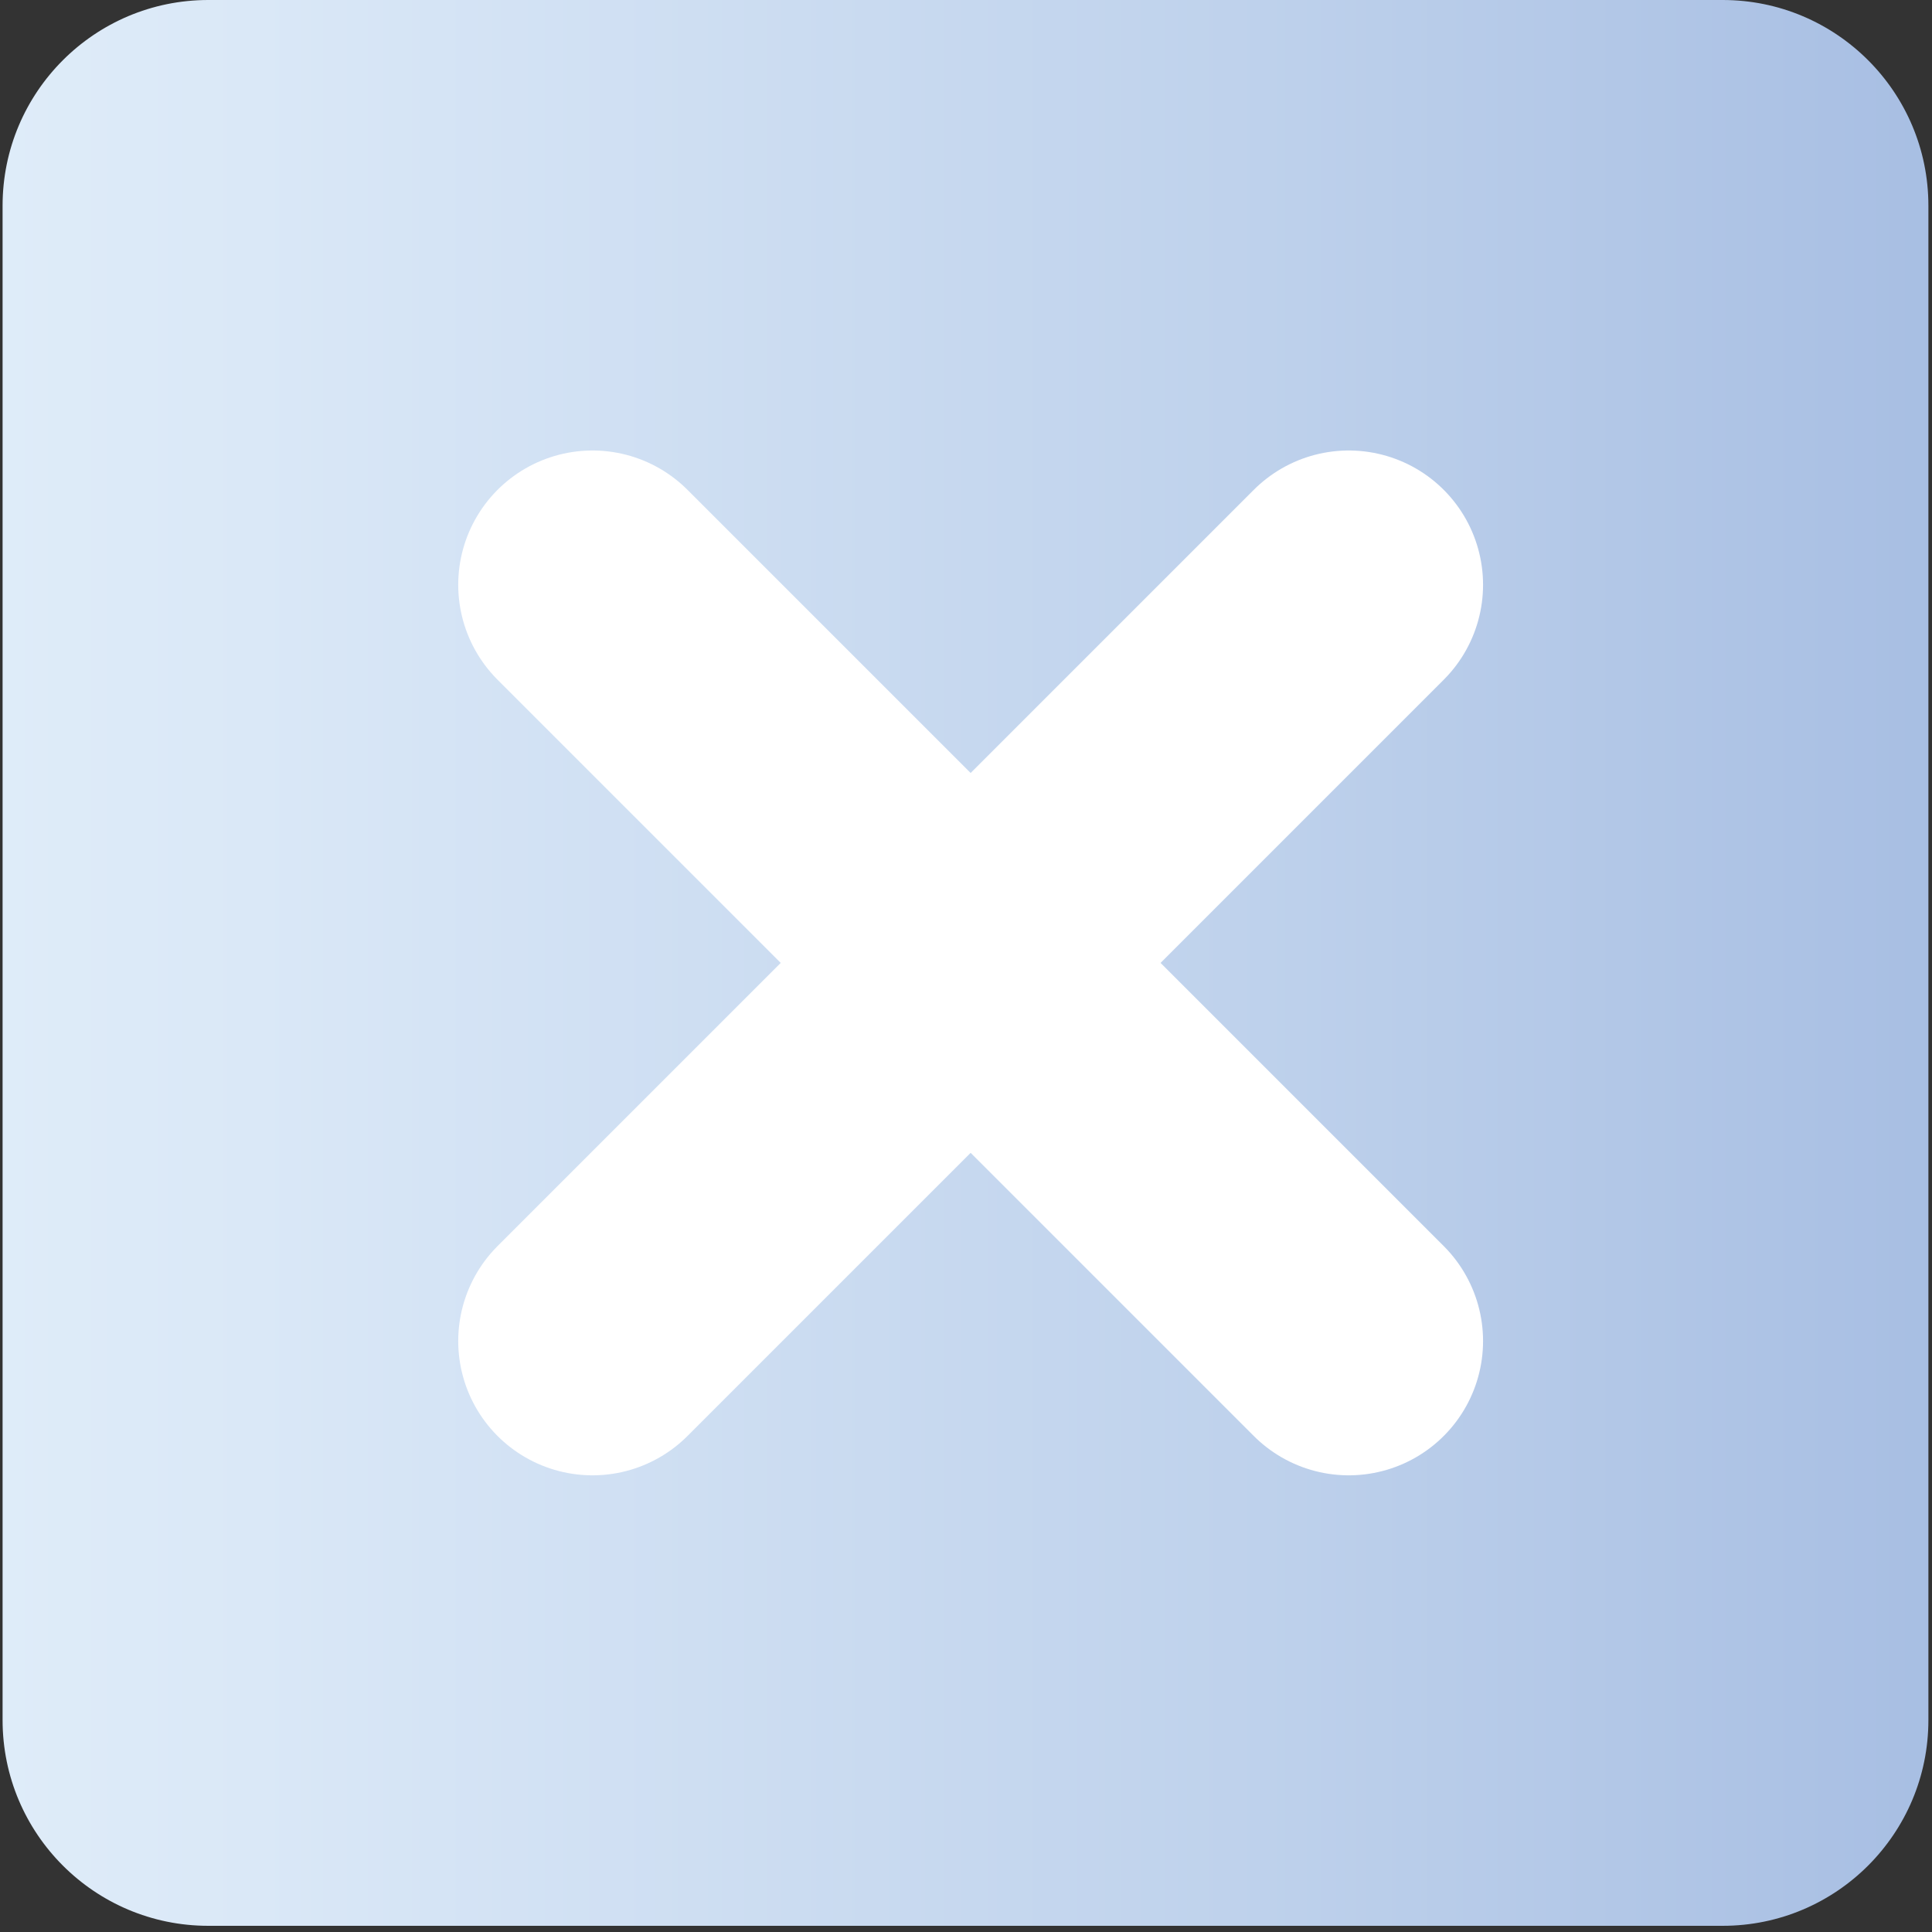
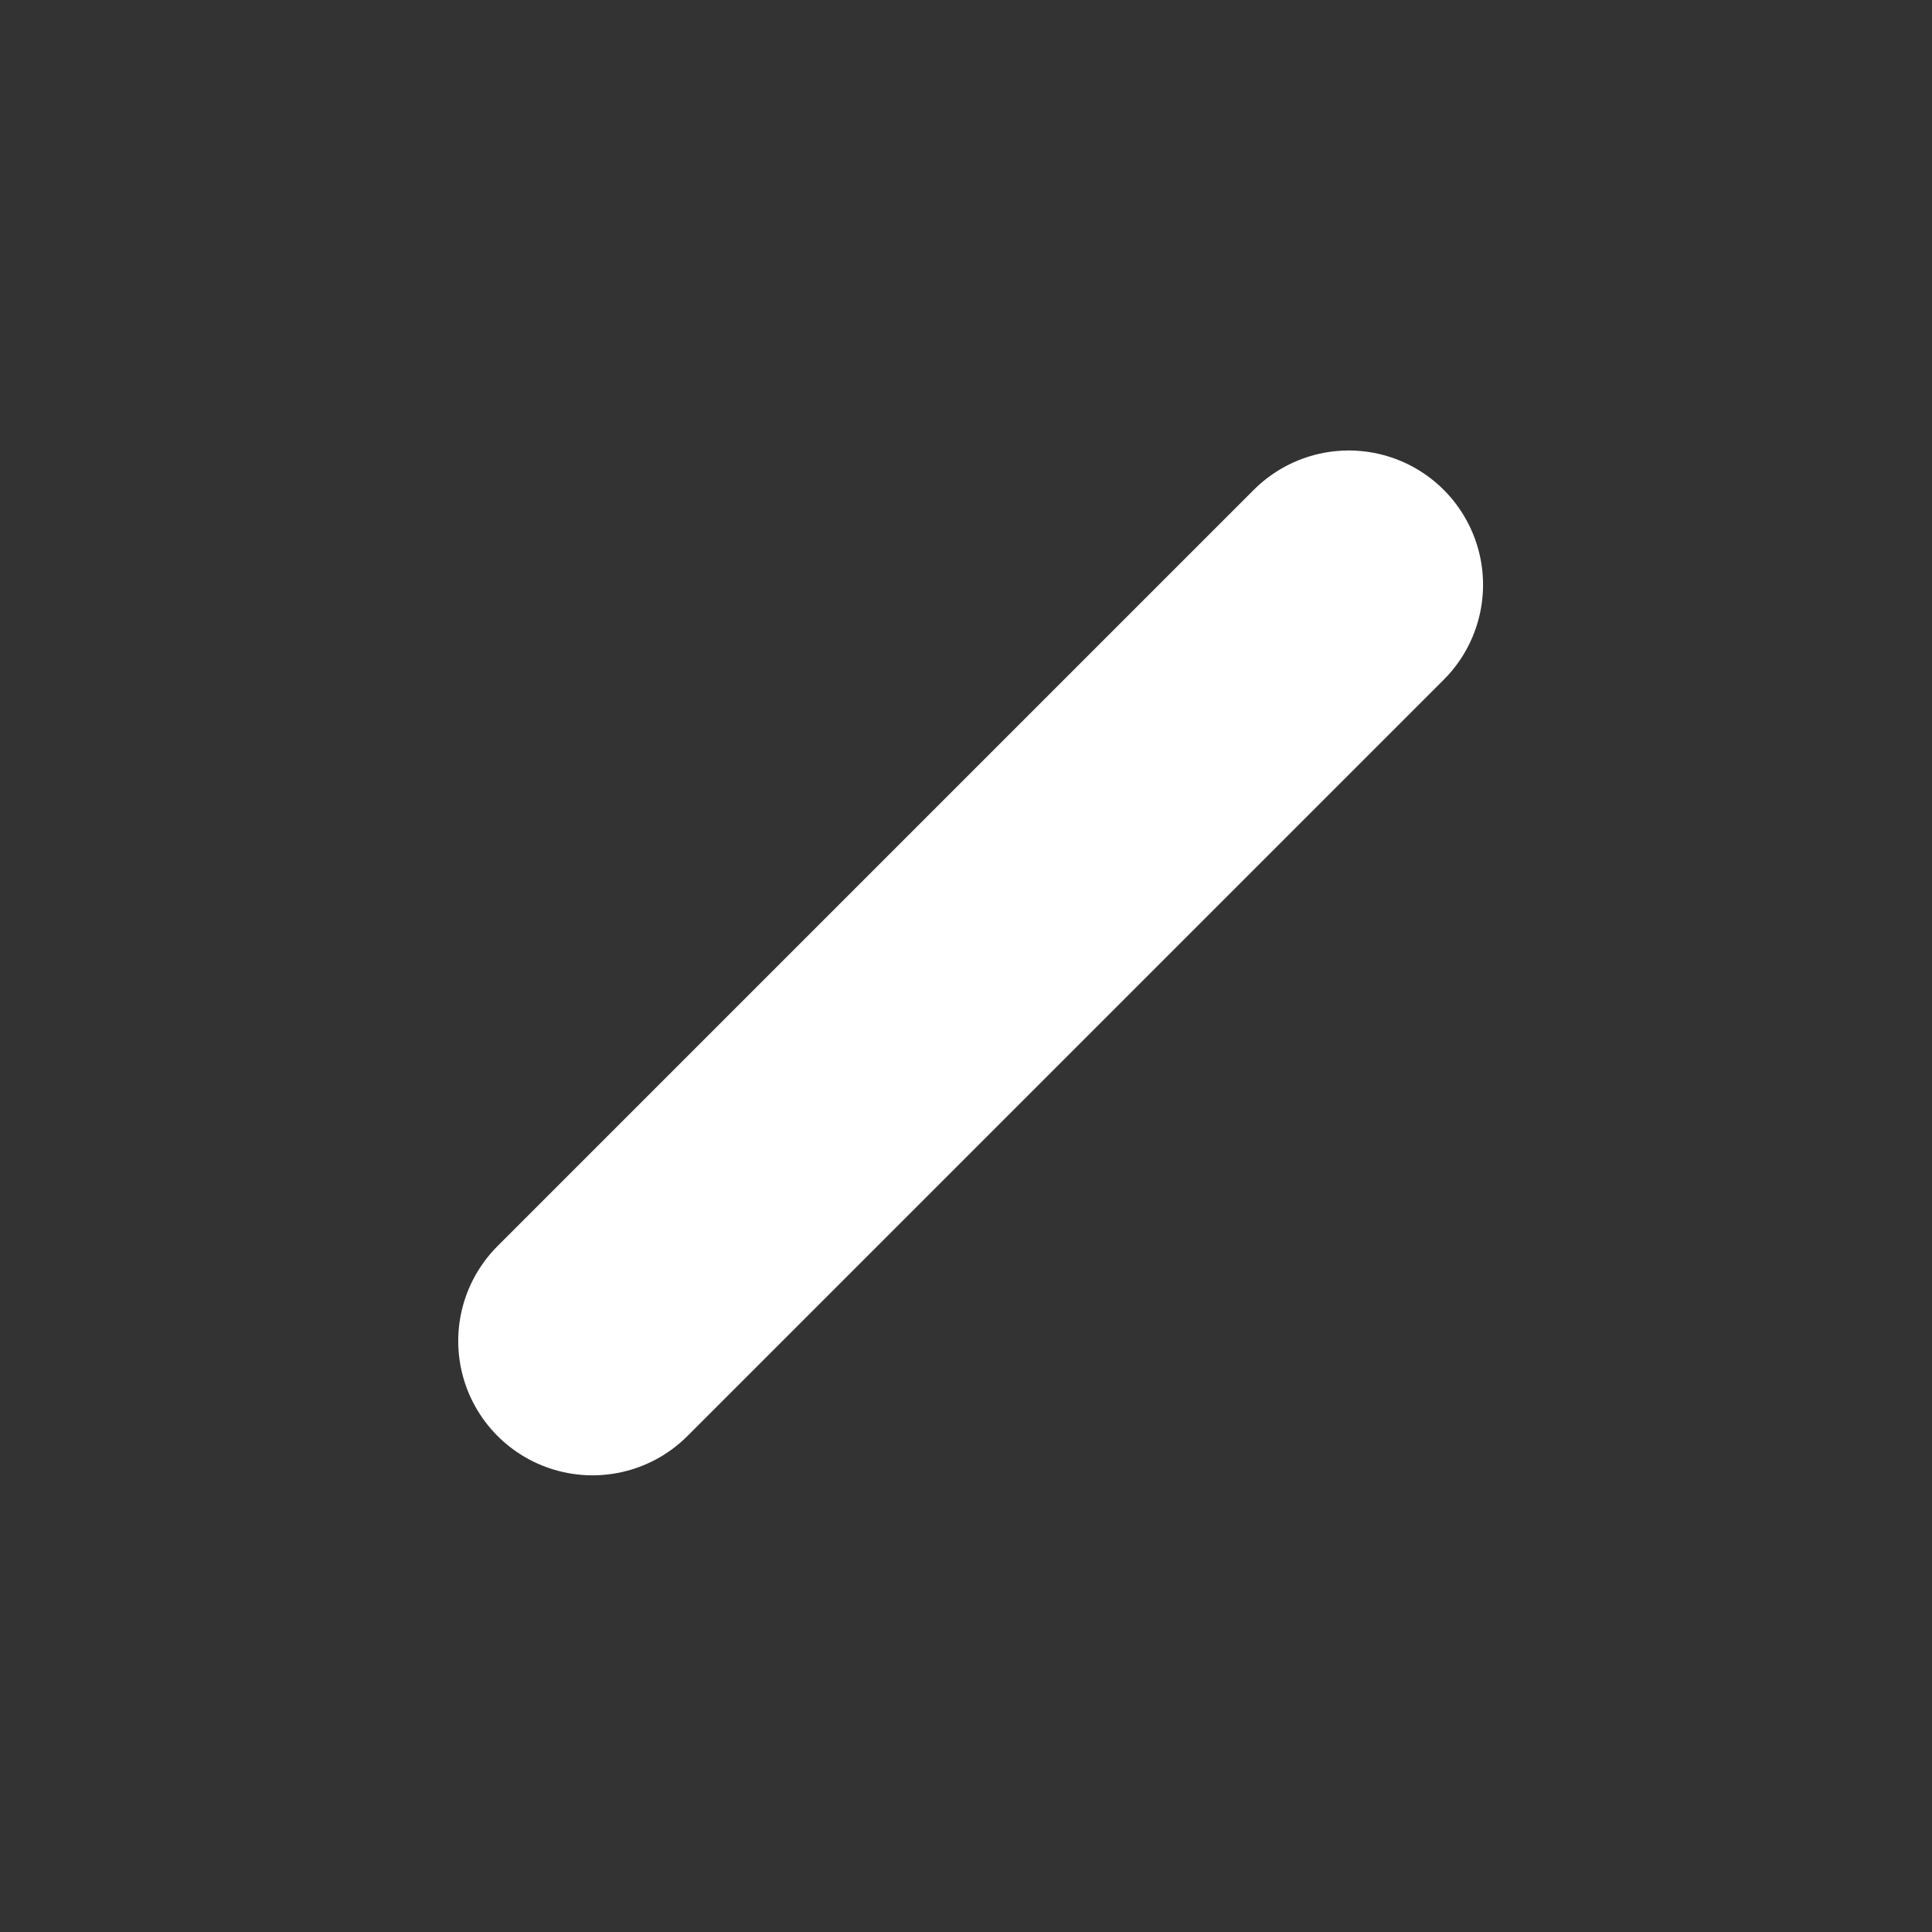
<svg xmlns="http://www.w3.org/2000/svg" width="89" height="89" viewBox="0 0 89 89" fill="none">
  <rect x="0" y="0" width="89" height="89" fill="#333333" stroke="none" />
-   <path d="M79.357 0H9.596C4.362 0 0.119 4.243 0.119 9.477V79.238C0.119 84.472 4.362 88.715 9.596 88.715H79.357C84.591 88.715 88.834 84.472 88.834 79.238V9.477C88.834 4.243 84.591 0 79.357 0Z" fill="url(#paint0_linear_676_680)" />
-   <path d="M27.295 26.939L62.132 61.776" stroke="white" stroke-width="12.373" stroke-linecap="round" stroke-linejoin="round" />
  <path d="M62.132 26.939L27.295 61.776" stroke="white" stroke-width="12.373" stroke-linecap="round" stroke-linejoin="round" />
  <defs>
    <linearGradient id="paint0_linear_676_680" x1="109.134" y1="44.372" x2="-15.617" y2="44.372" gradientUnits="userSpaceOnUse">
      <stop stop-color="#99B2DD" />
      <stop offset="0.42" stop-color="#BFD2EC" />
      <stop offset="0.78" stop-color="#DAE8F7" />
      <stop offset="1" stop-color="#E4F1FB" />
    </linearGradient>
  </defs>
</svg>